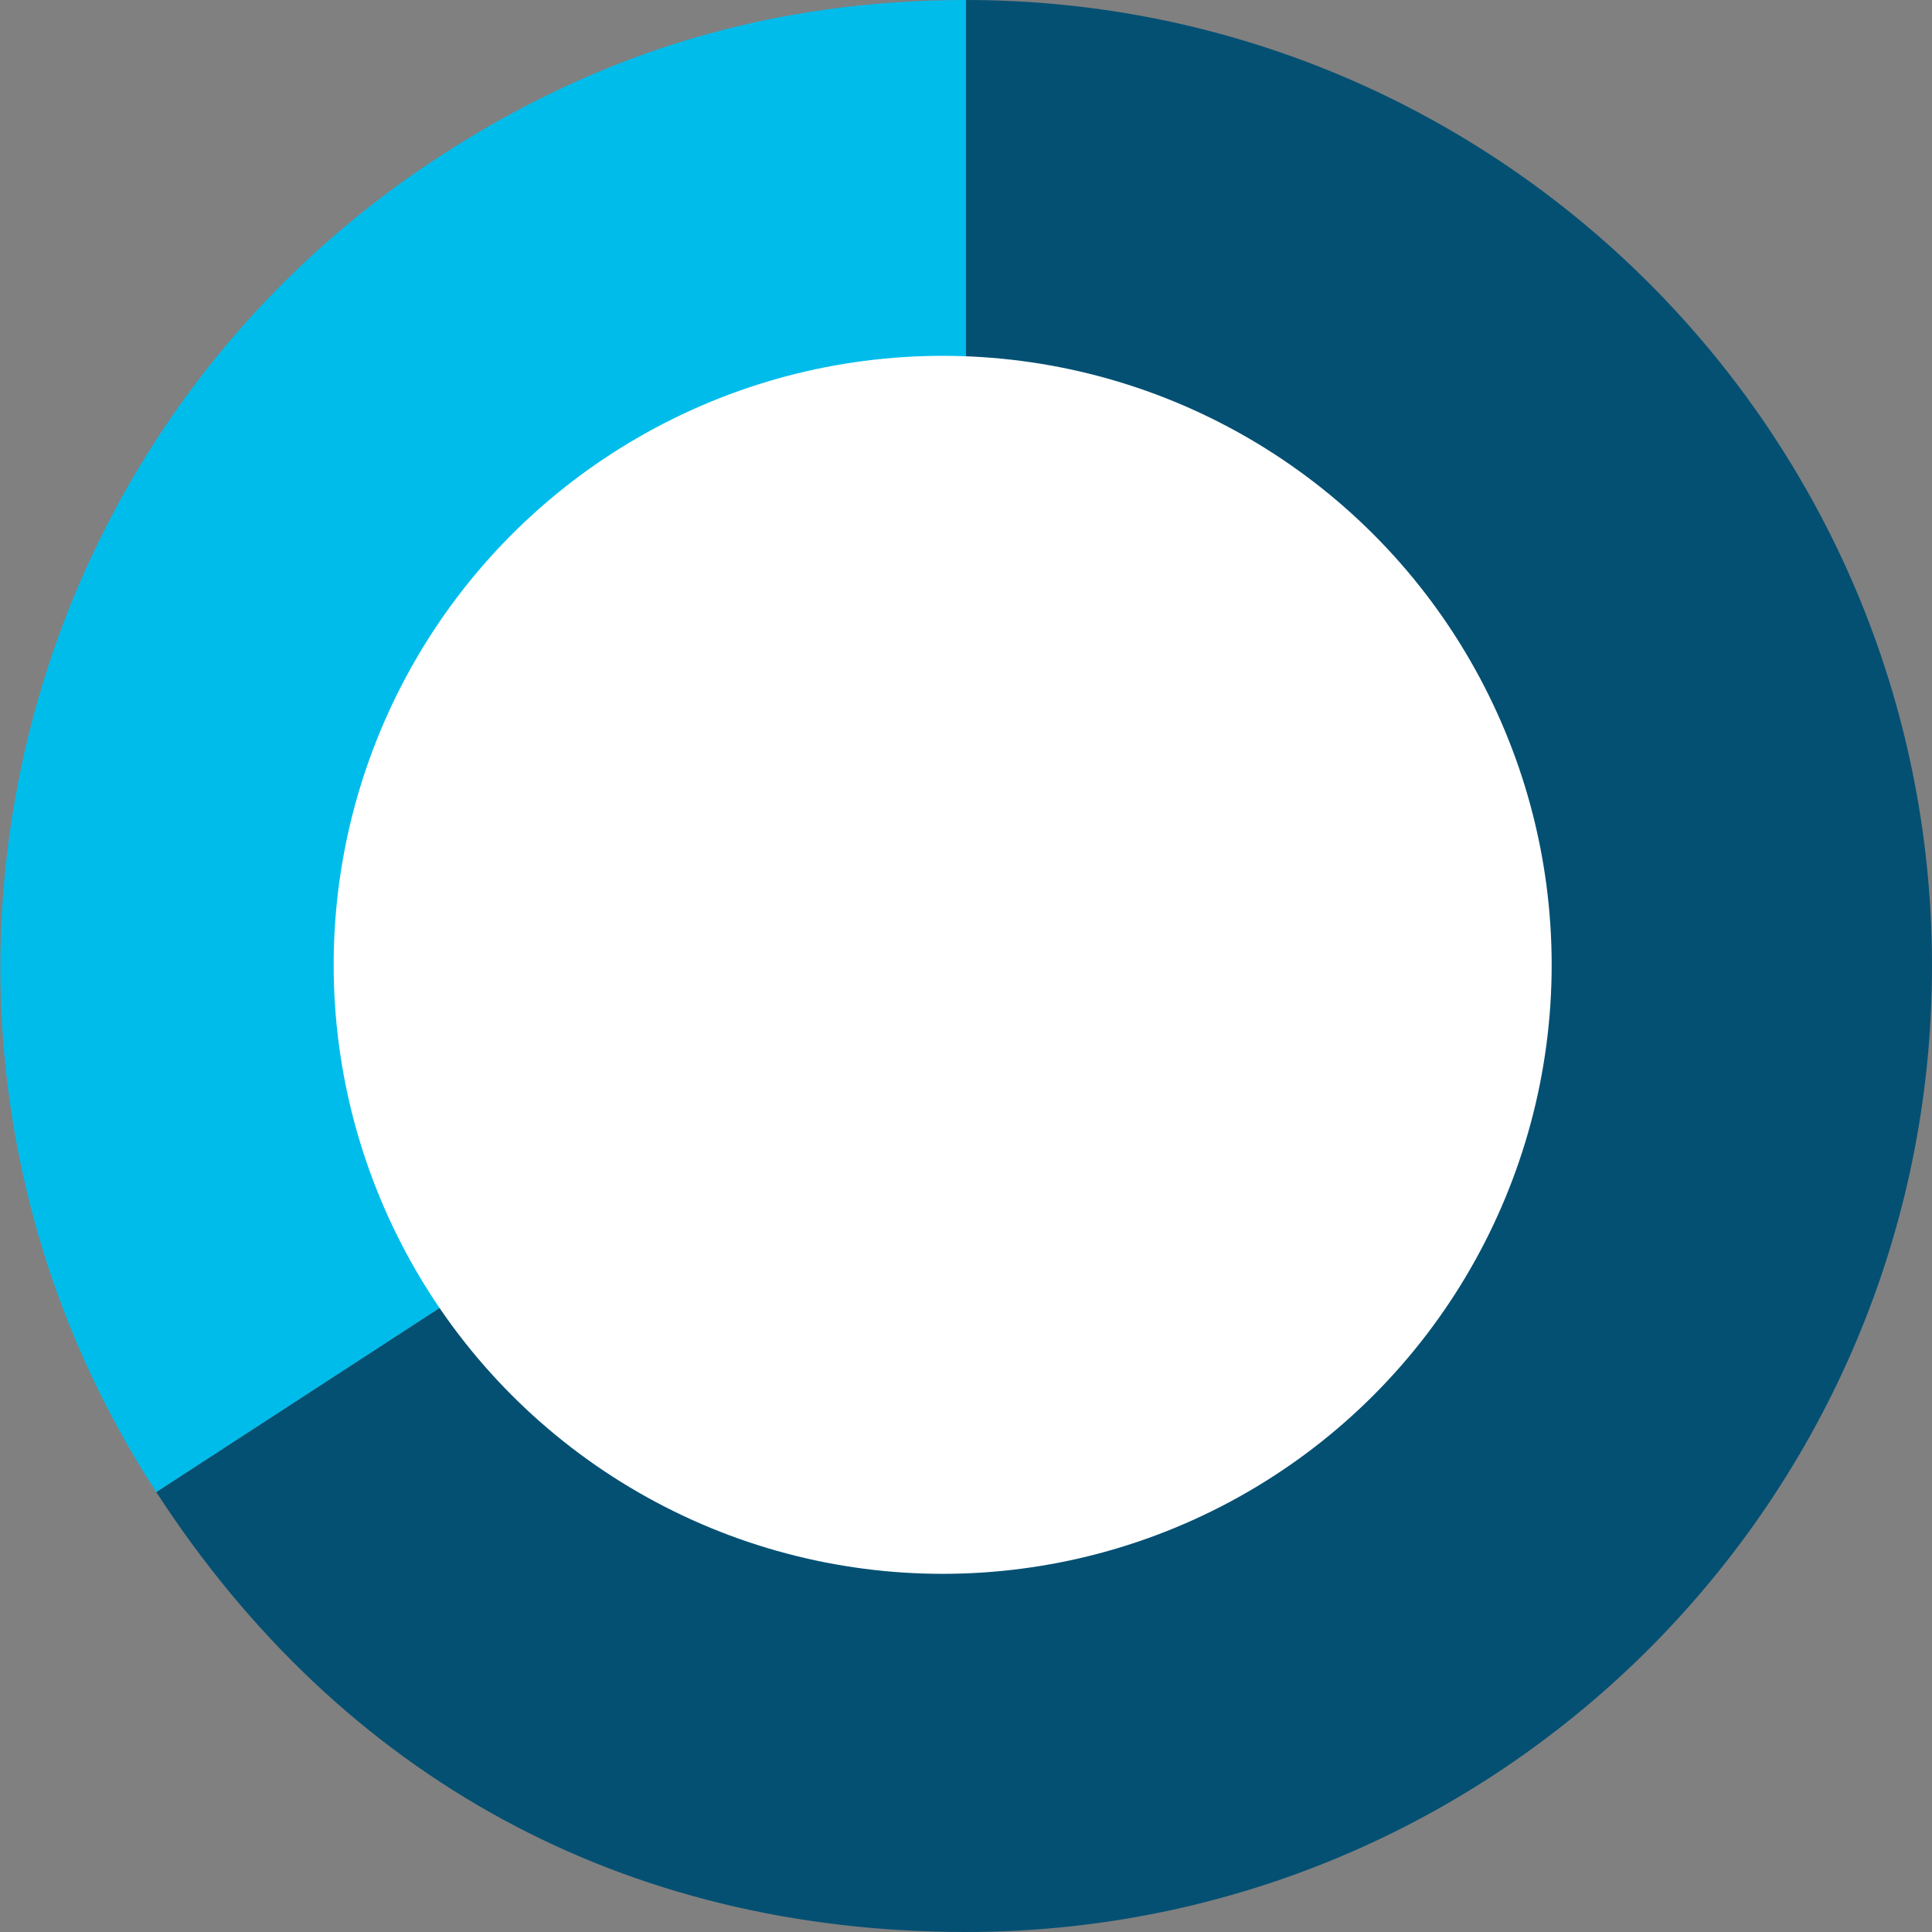
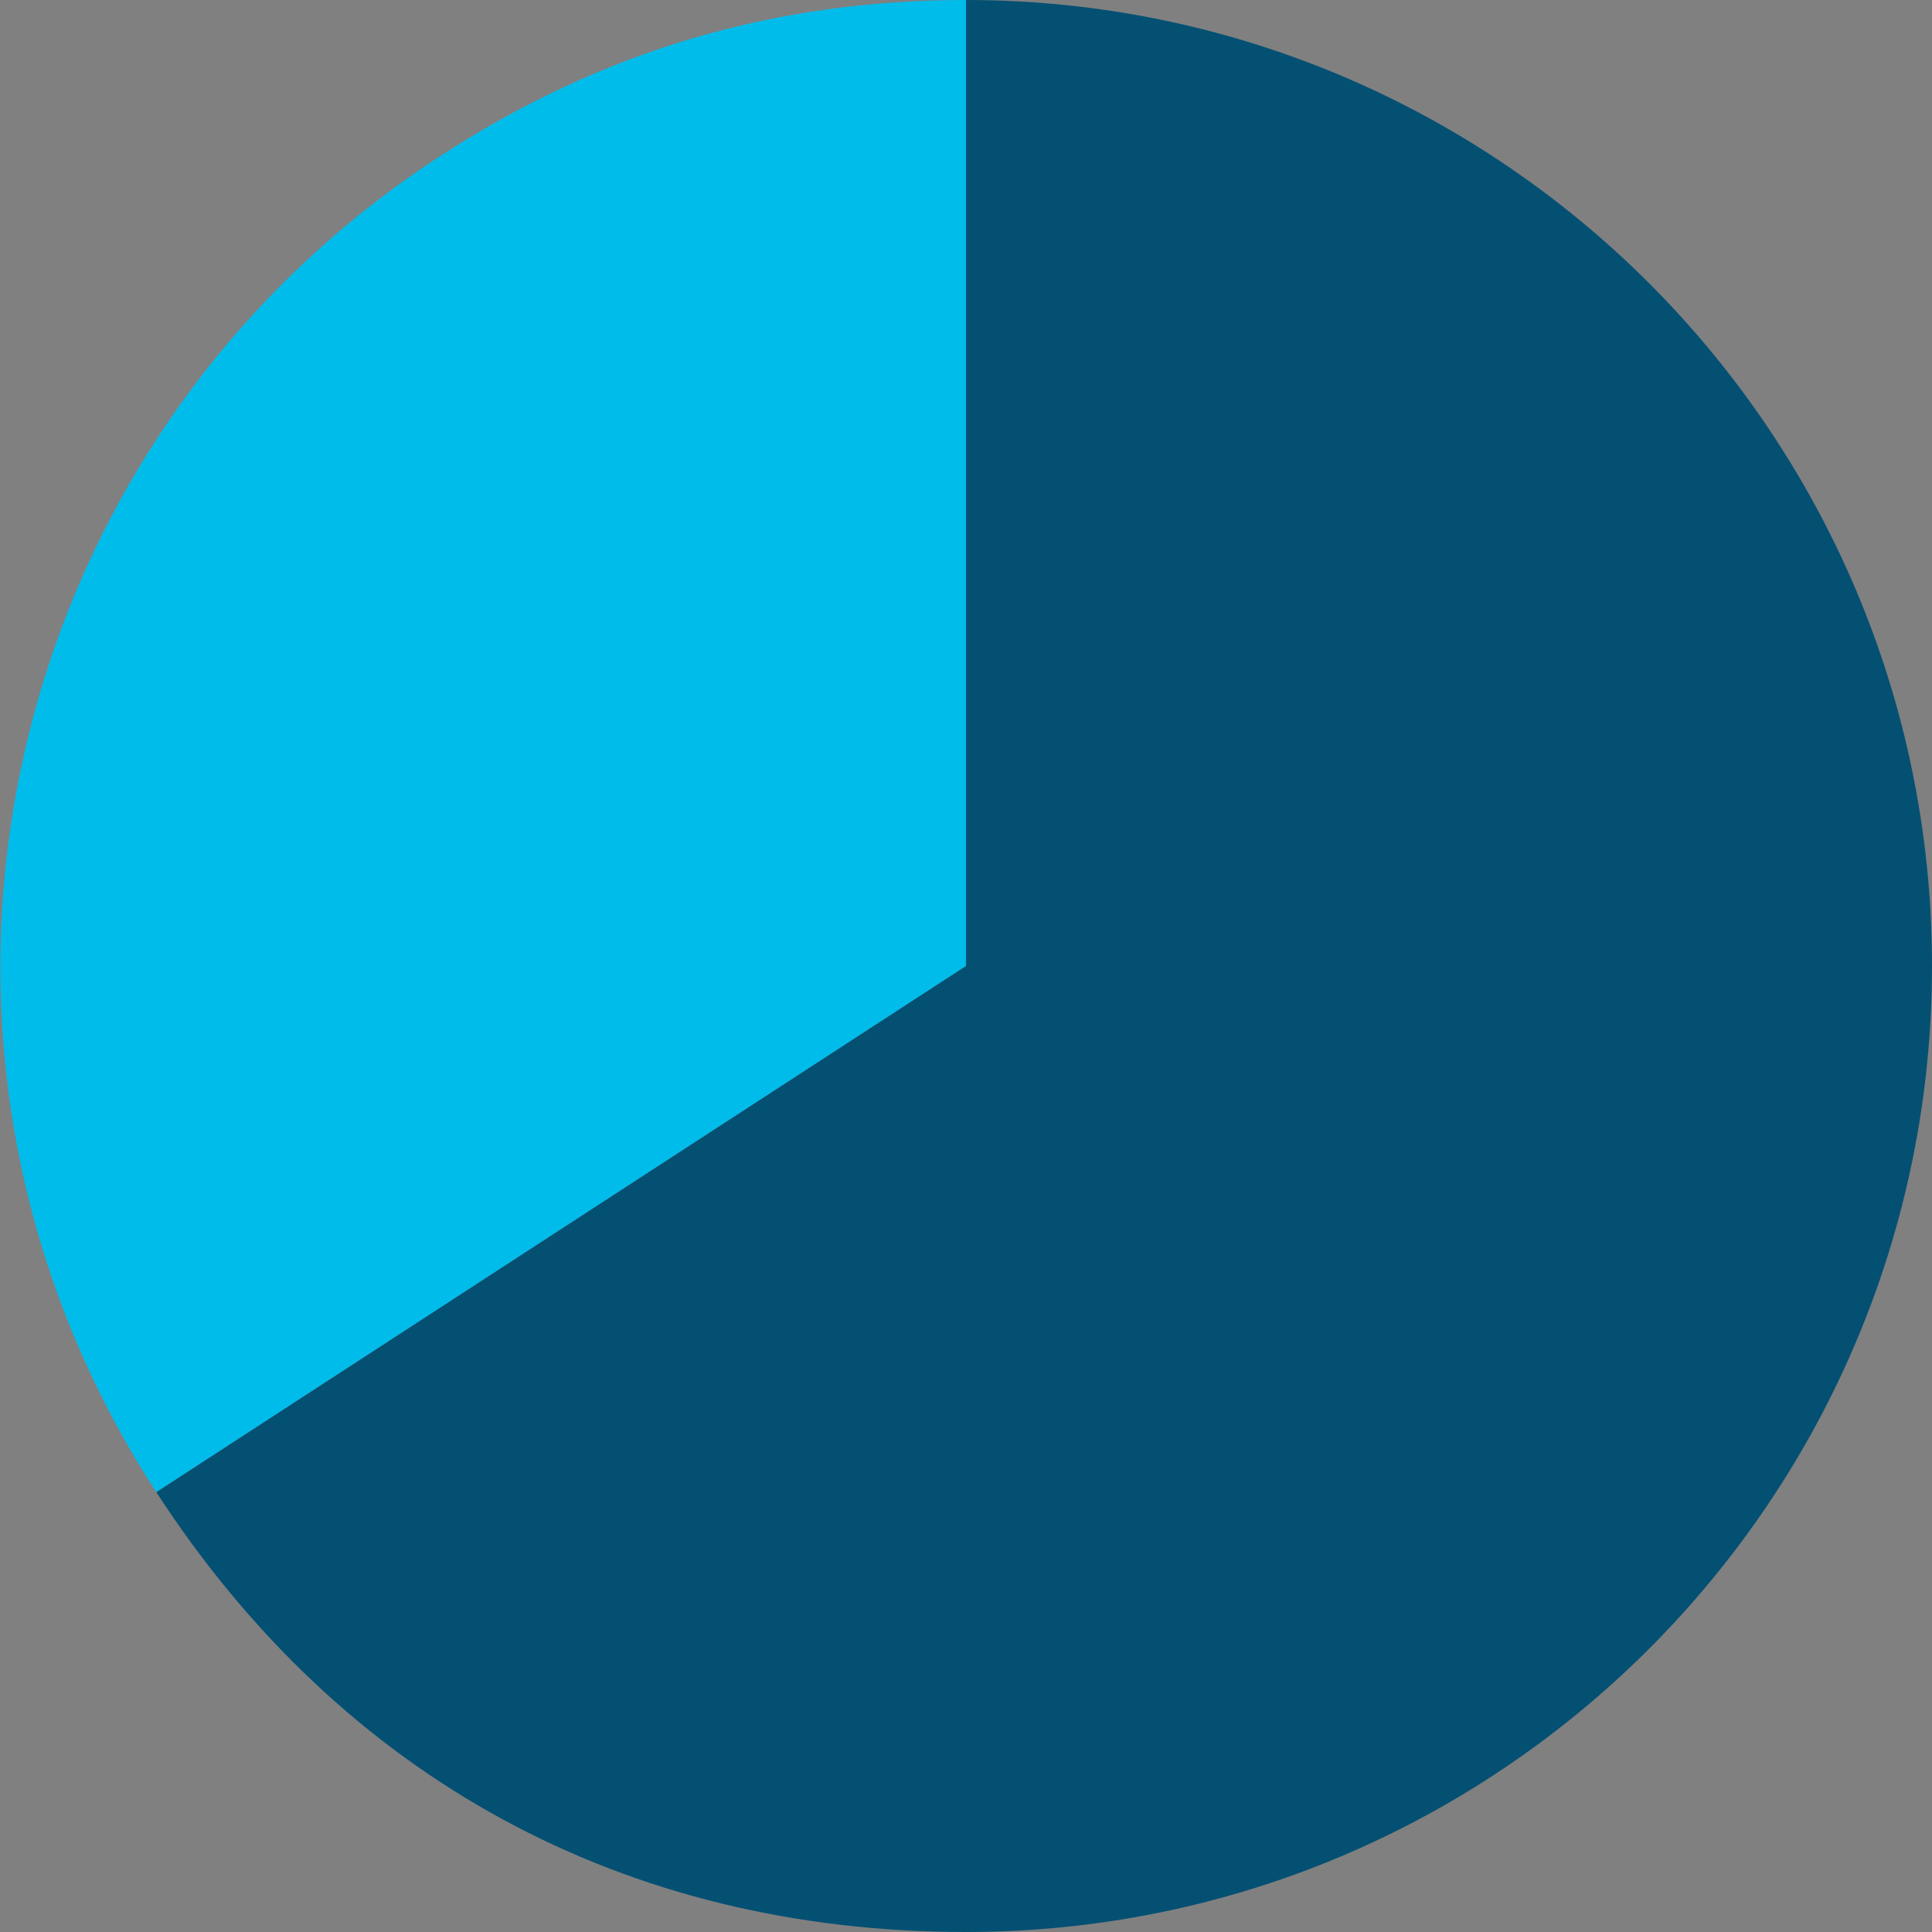
<svg xmlns="http://www.w3.org/2000/svg" version="1.1" id="Layer_1" x="0px" y="0px" width="165.6px" height="165.6px" viewBox="0 0 165.6 165.6" enable-background="new 0 0 165.6 165.6" xml:space="preserve">
  <rect x="0" y="0" width="165.6" height="165.6" fill="#808080" stroke="none" />
  <g>
    <g>
      <g>
        <g>
          <path fill-rule="evenodd" clip-rule="evenodd" fill="#00BCEB" d="M82.8,82.8l-69.4,45.1c-24.9-38.3-14-89.6,24.3-114.5      C51.5,4.4,66.3,0,82.8,0V82.8z" />
        </g>
      </g>
      <g>
        <g>
          <path fill-rule="evenodd" clip-rule="evenodd" fill="#045073" d="M82.8,82.8V0c45.7,0,82.8,37.1,82.8,82.8s-37.1,82.8-82.8,82.8      c-29.3,0-53.5-13.2-69.4-37.7L82.8,82.8z" />
        </g>
      </g>
    </g>
    <g>
      <g>
		</g>
      <g>
		</g>
    </g>
  </g>
-   <circle fill="#fff" cx="80.8" cy="82.7" r="52.2" />
  <g>
</g>
  <g>
</g>
  <g>
</g>
  <g>
</g>
  <g>
</g>
  <g>
</g>
</svg>